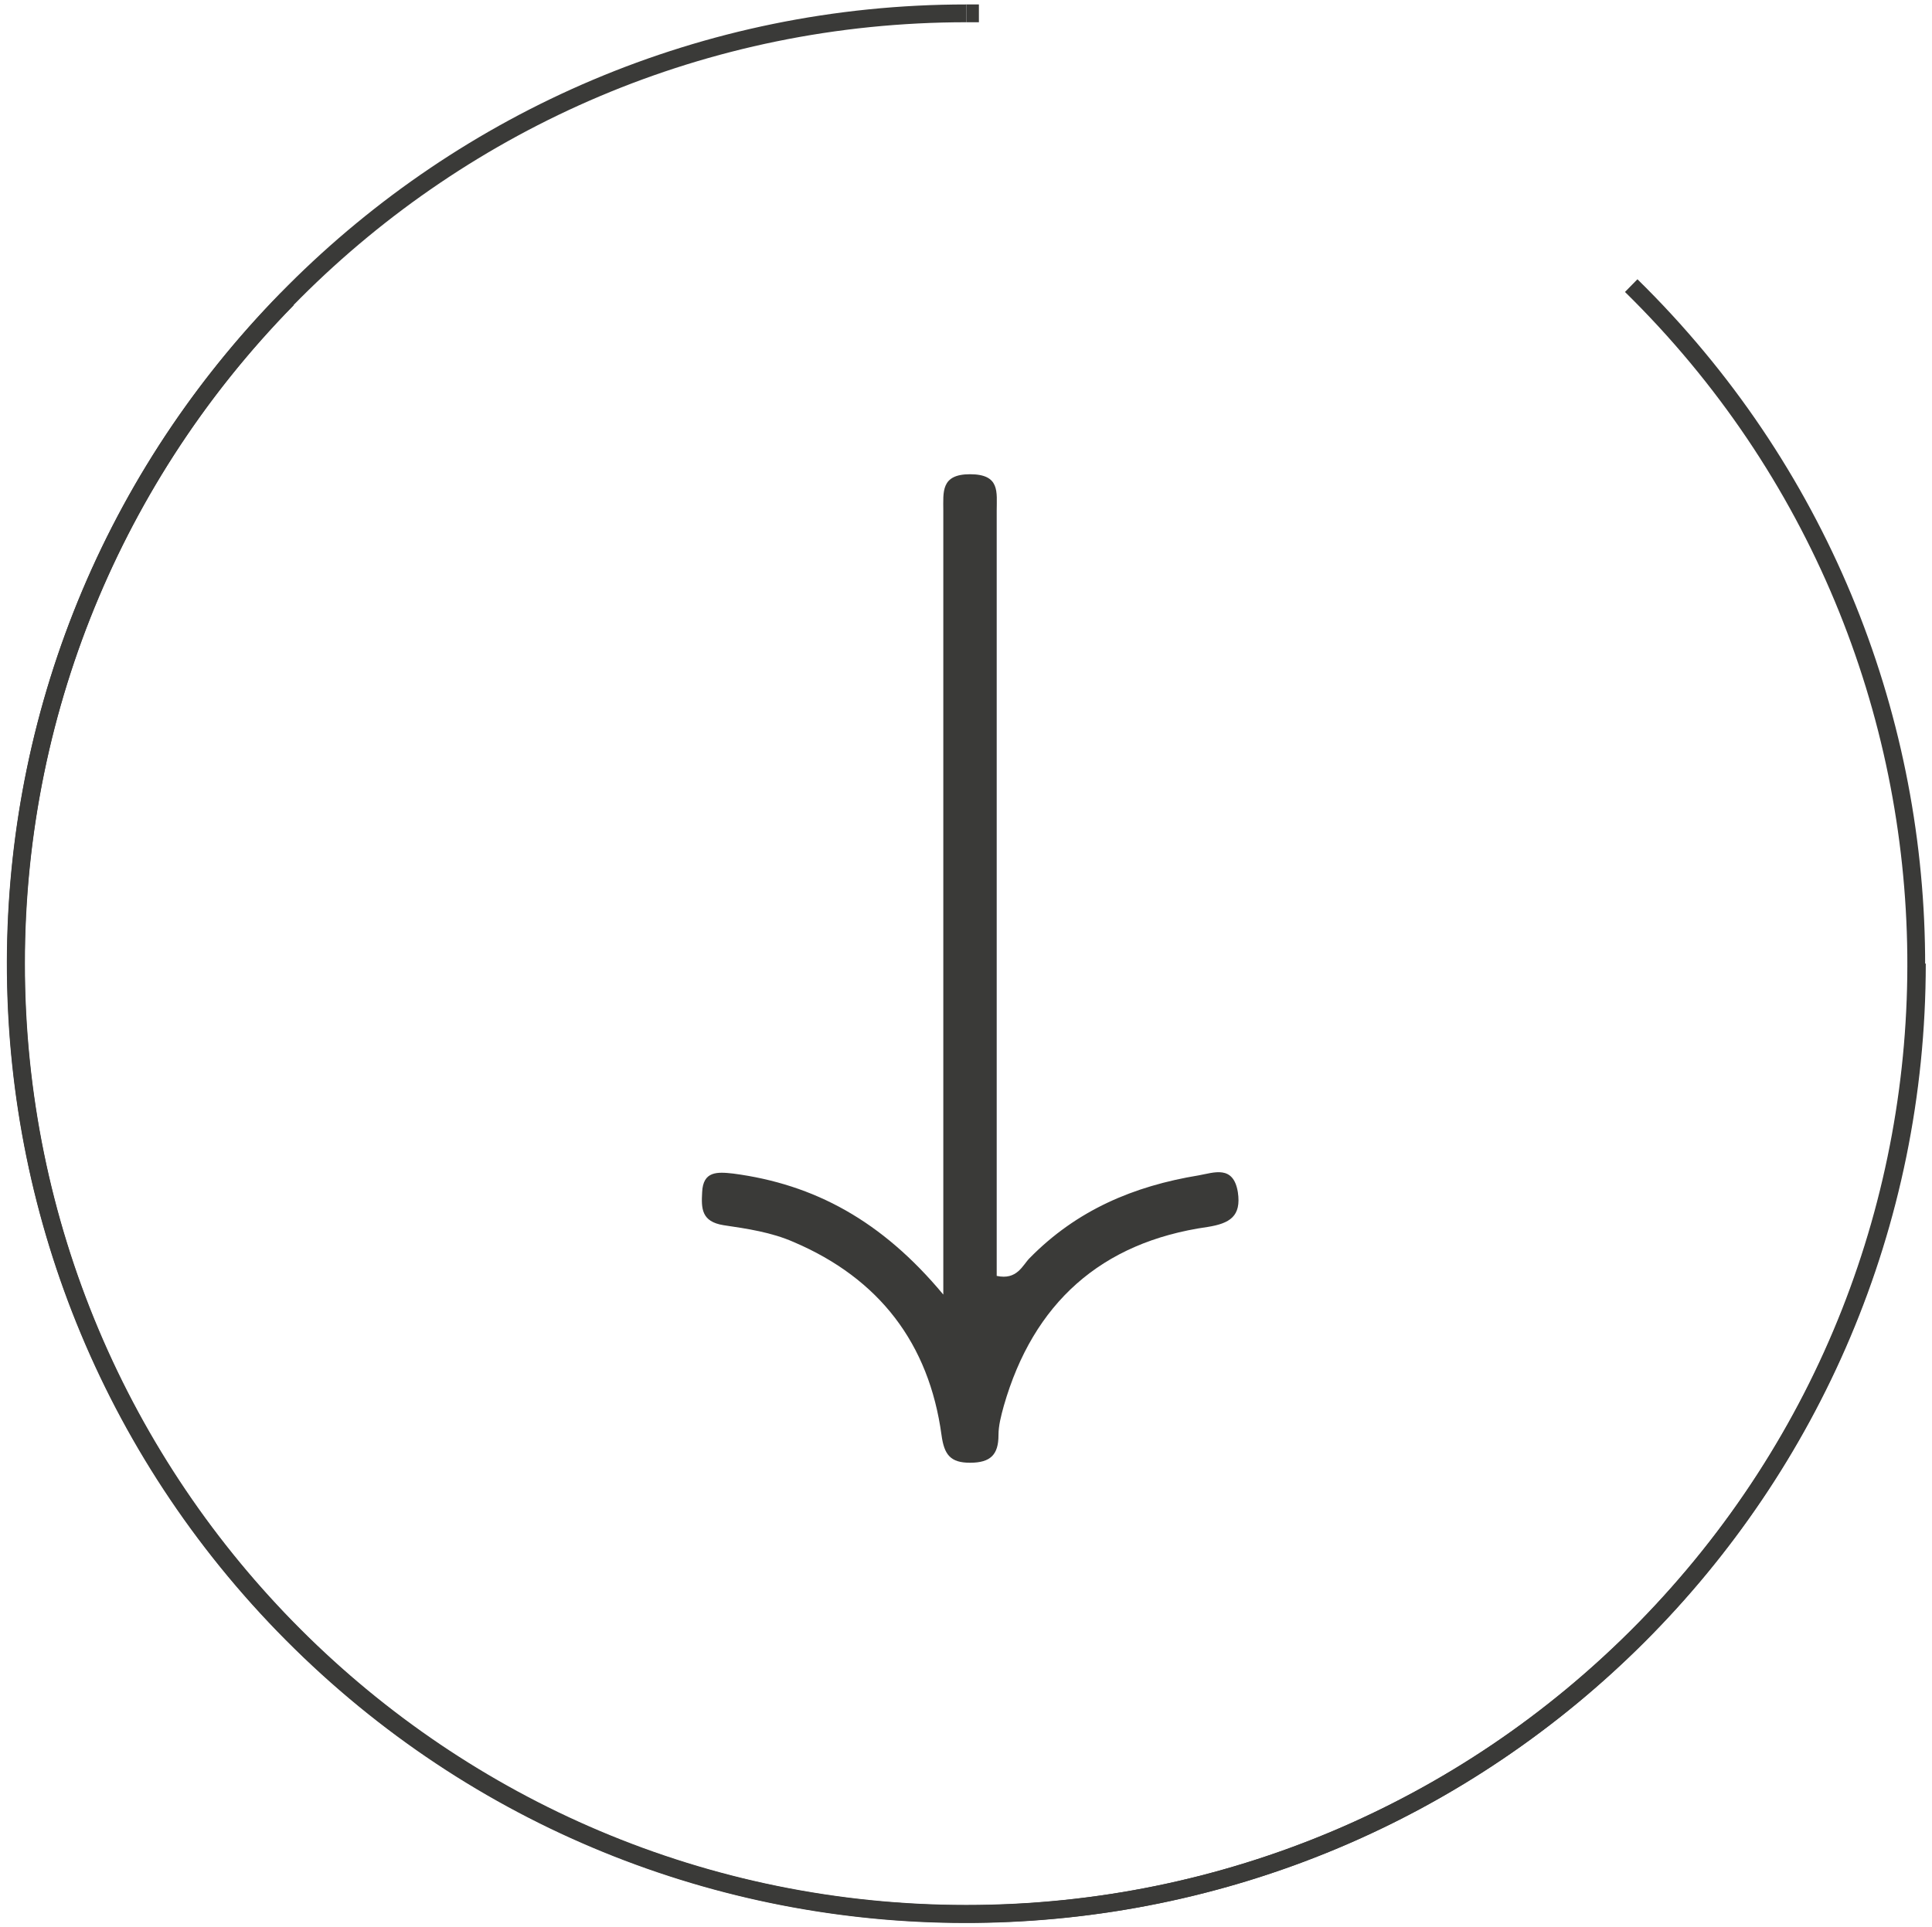
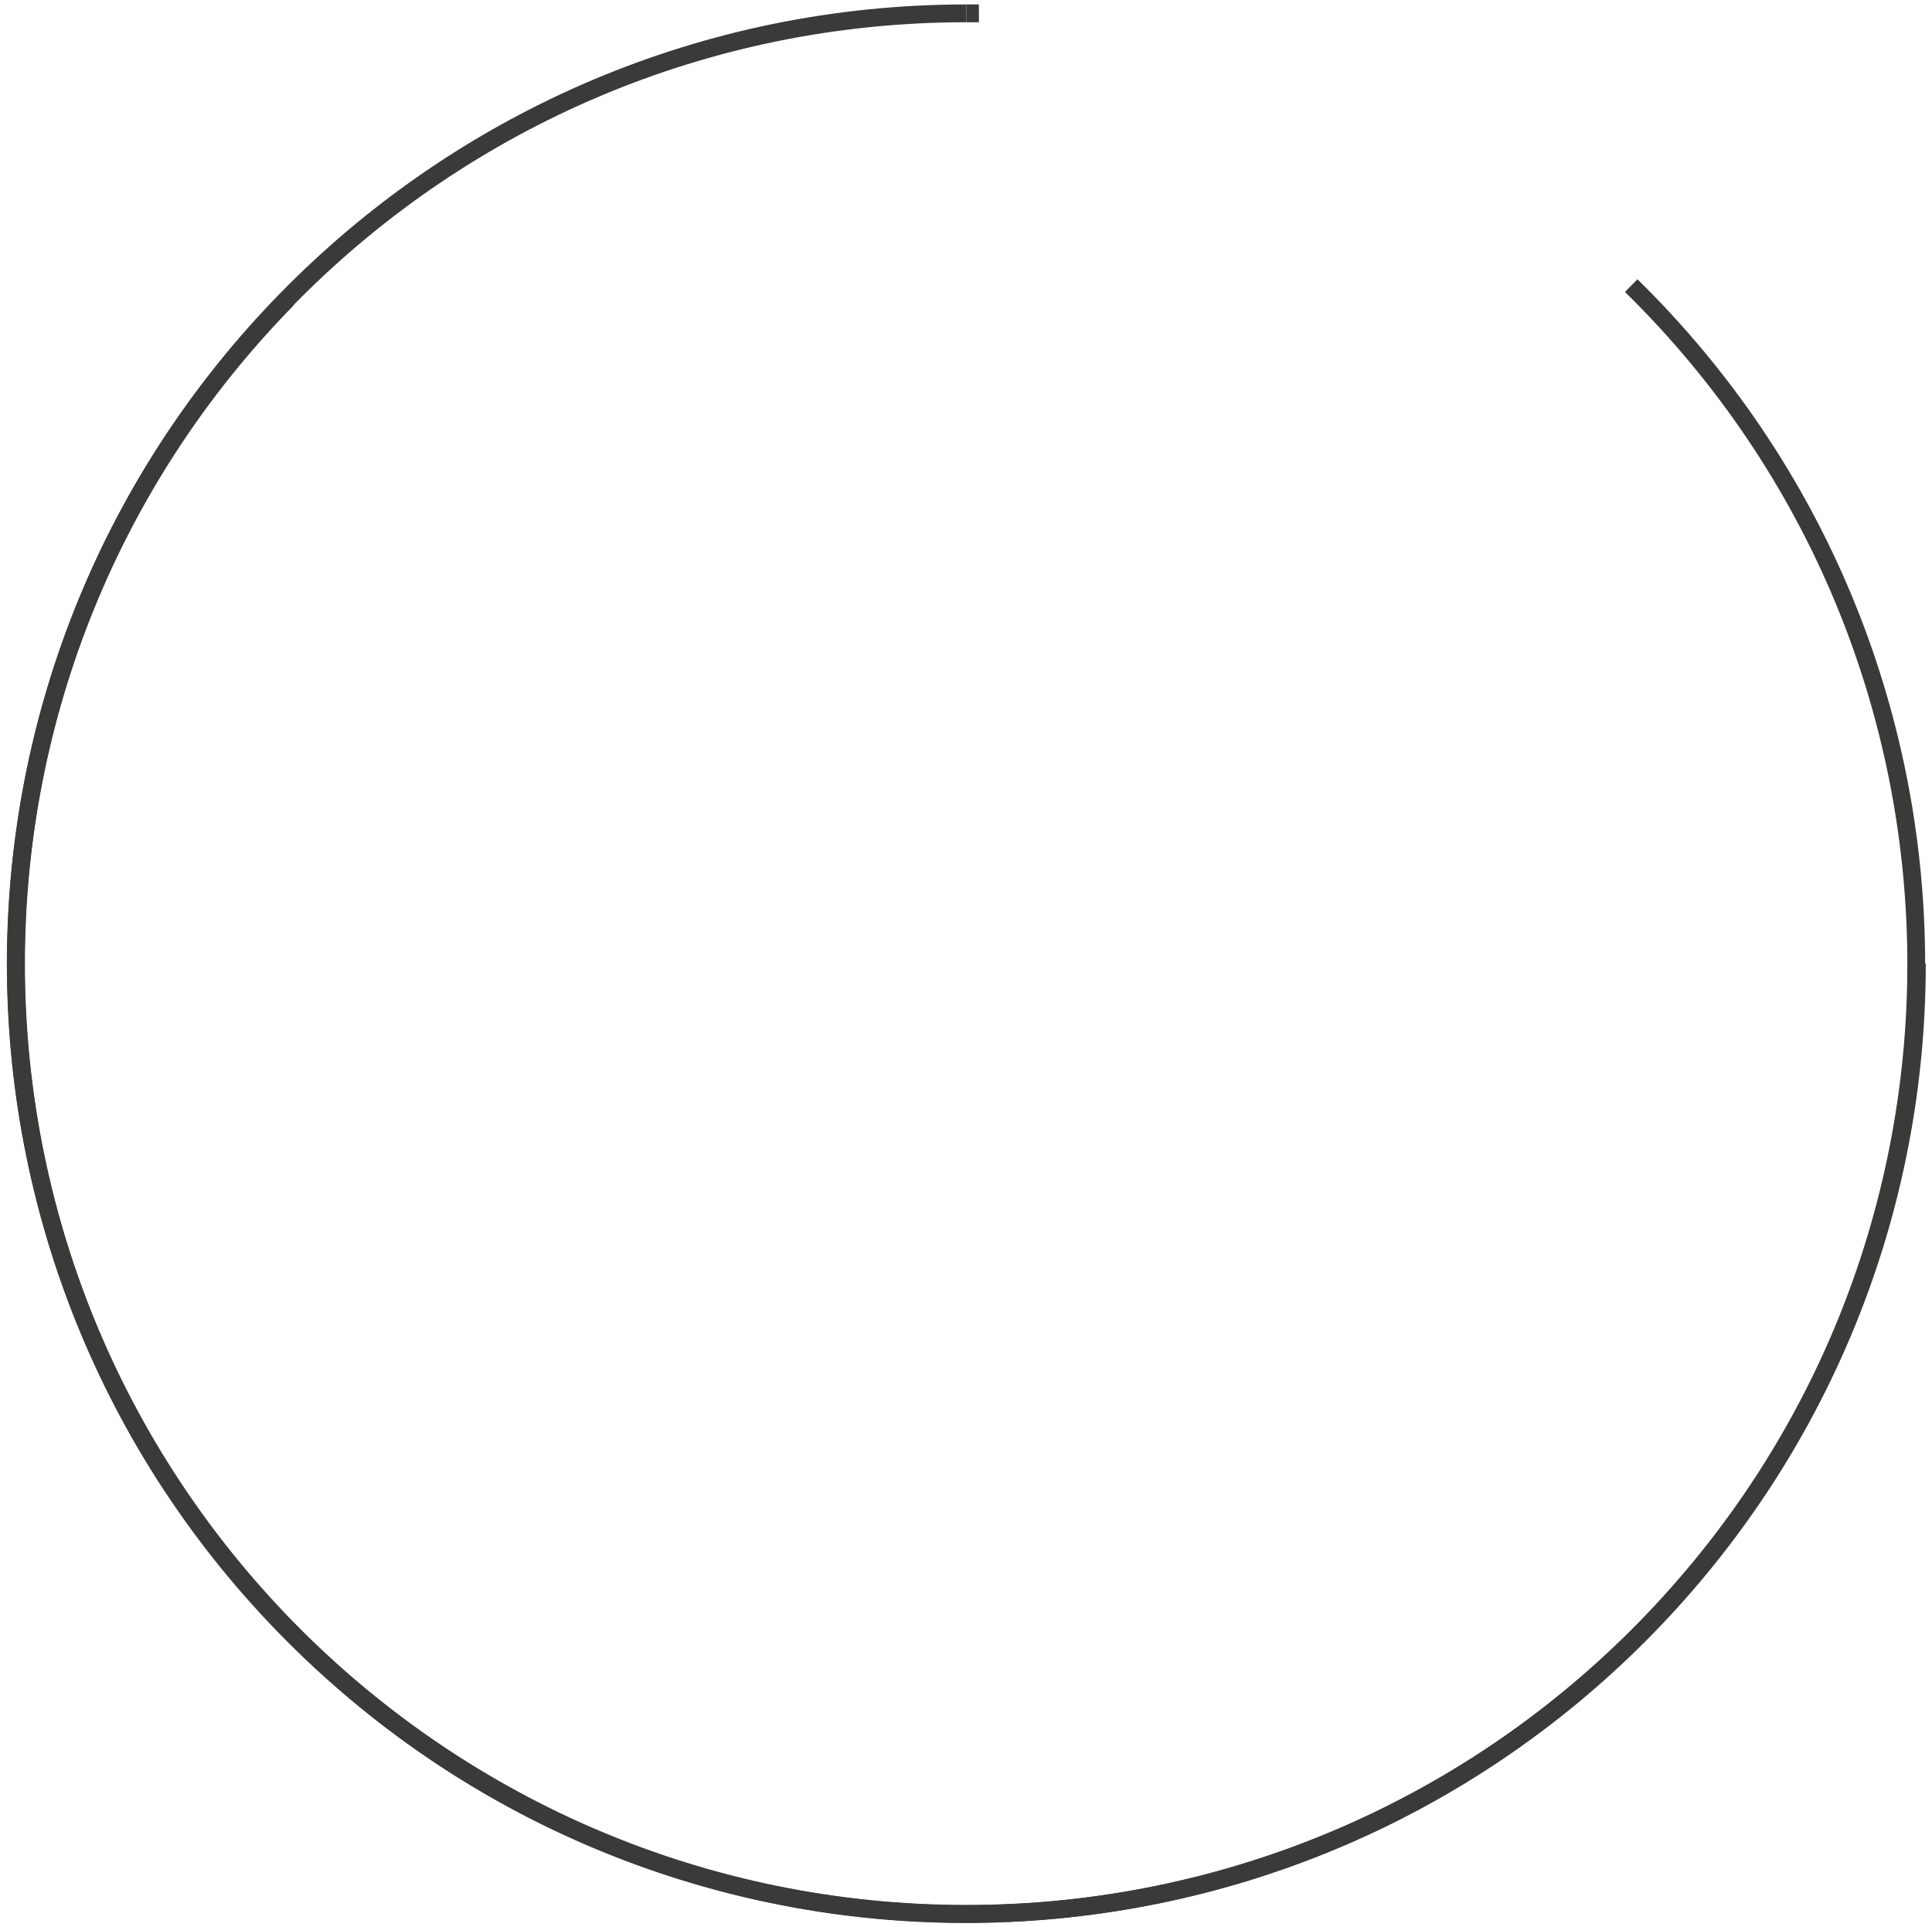
<svg xmlns="http://www.w3.org/2000/svg" version="1.1" id="Livello_1" x="0px" y="0px" viewBox="0 0 217.1 216.6" style="enable-background:new 0 0 217.1 216.6;" xml:space="preserve">
  <style type="text/css">
	.st0{fill:#3A3A38;}
	.st1{fill:none;stroke:#3A3A38;stroke-width:2;stroke-miterlimit:10;}
</style>
  <g>
-     <path class="st0" d="M106,145.5c0-11.4,0-21.3,0-31.2c0-19,0-38,0-56.9c0-2.1-0.3-4.1,3-4.1c3.4,0,3,2,3,4.1c0,26.8,0,53.6,0,80.4   c0,1.9,0,3.7,0,5.6c2.3,0.5,2.9-1.2,3.7-2c5.3-5.4,11.7-8.1,19-9.3c1.7-0.3,3.9-1.2,4.4,1.9c0.4,2.7-0.9,3.5-3.4,3.9   c-12,1.7-19.6,8.6-22.9,20.1c-0.3,1.1-0.6,2.2-0.6,3.3c0,2.2-0.9,3.1-3.2,3.1c-2.2,0-2.9-0.9-3.2-3.1c-1.4-10.3-7-17.6-16.6-21.7   c-2.5-1.1-5.2-1.5-7.9-1.9c-2.5-0.4-2.5-1.9-2.4-3.7c0.1-2.4,1.7-2.3,3.5-2.1C91.5,133.1,99.1,137.2,106,145.5z" />
-   </g>
+     </g>
  <path class="st1" d="M183.3,32.1c42.1,41.3,42.8,108.9,1.5,151s-108.9,42.8-151,1.5S-9,75.7,32.3,33.6" />
  <path class="st1" d="M215.4,108.3c0,59-47.8,106.8-106.8,106.8S1.8,167.3,1.8,108.3S49.6,1.5,108.6,1.5" />
  <line class="st1" x1="110" y1="1.5" x2="110" y2="1.5" />
  <path class="st1" d="M108.6,1.5c0.5,0,0.9,0,1.4,0" />
</svg>